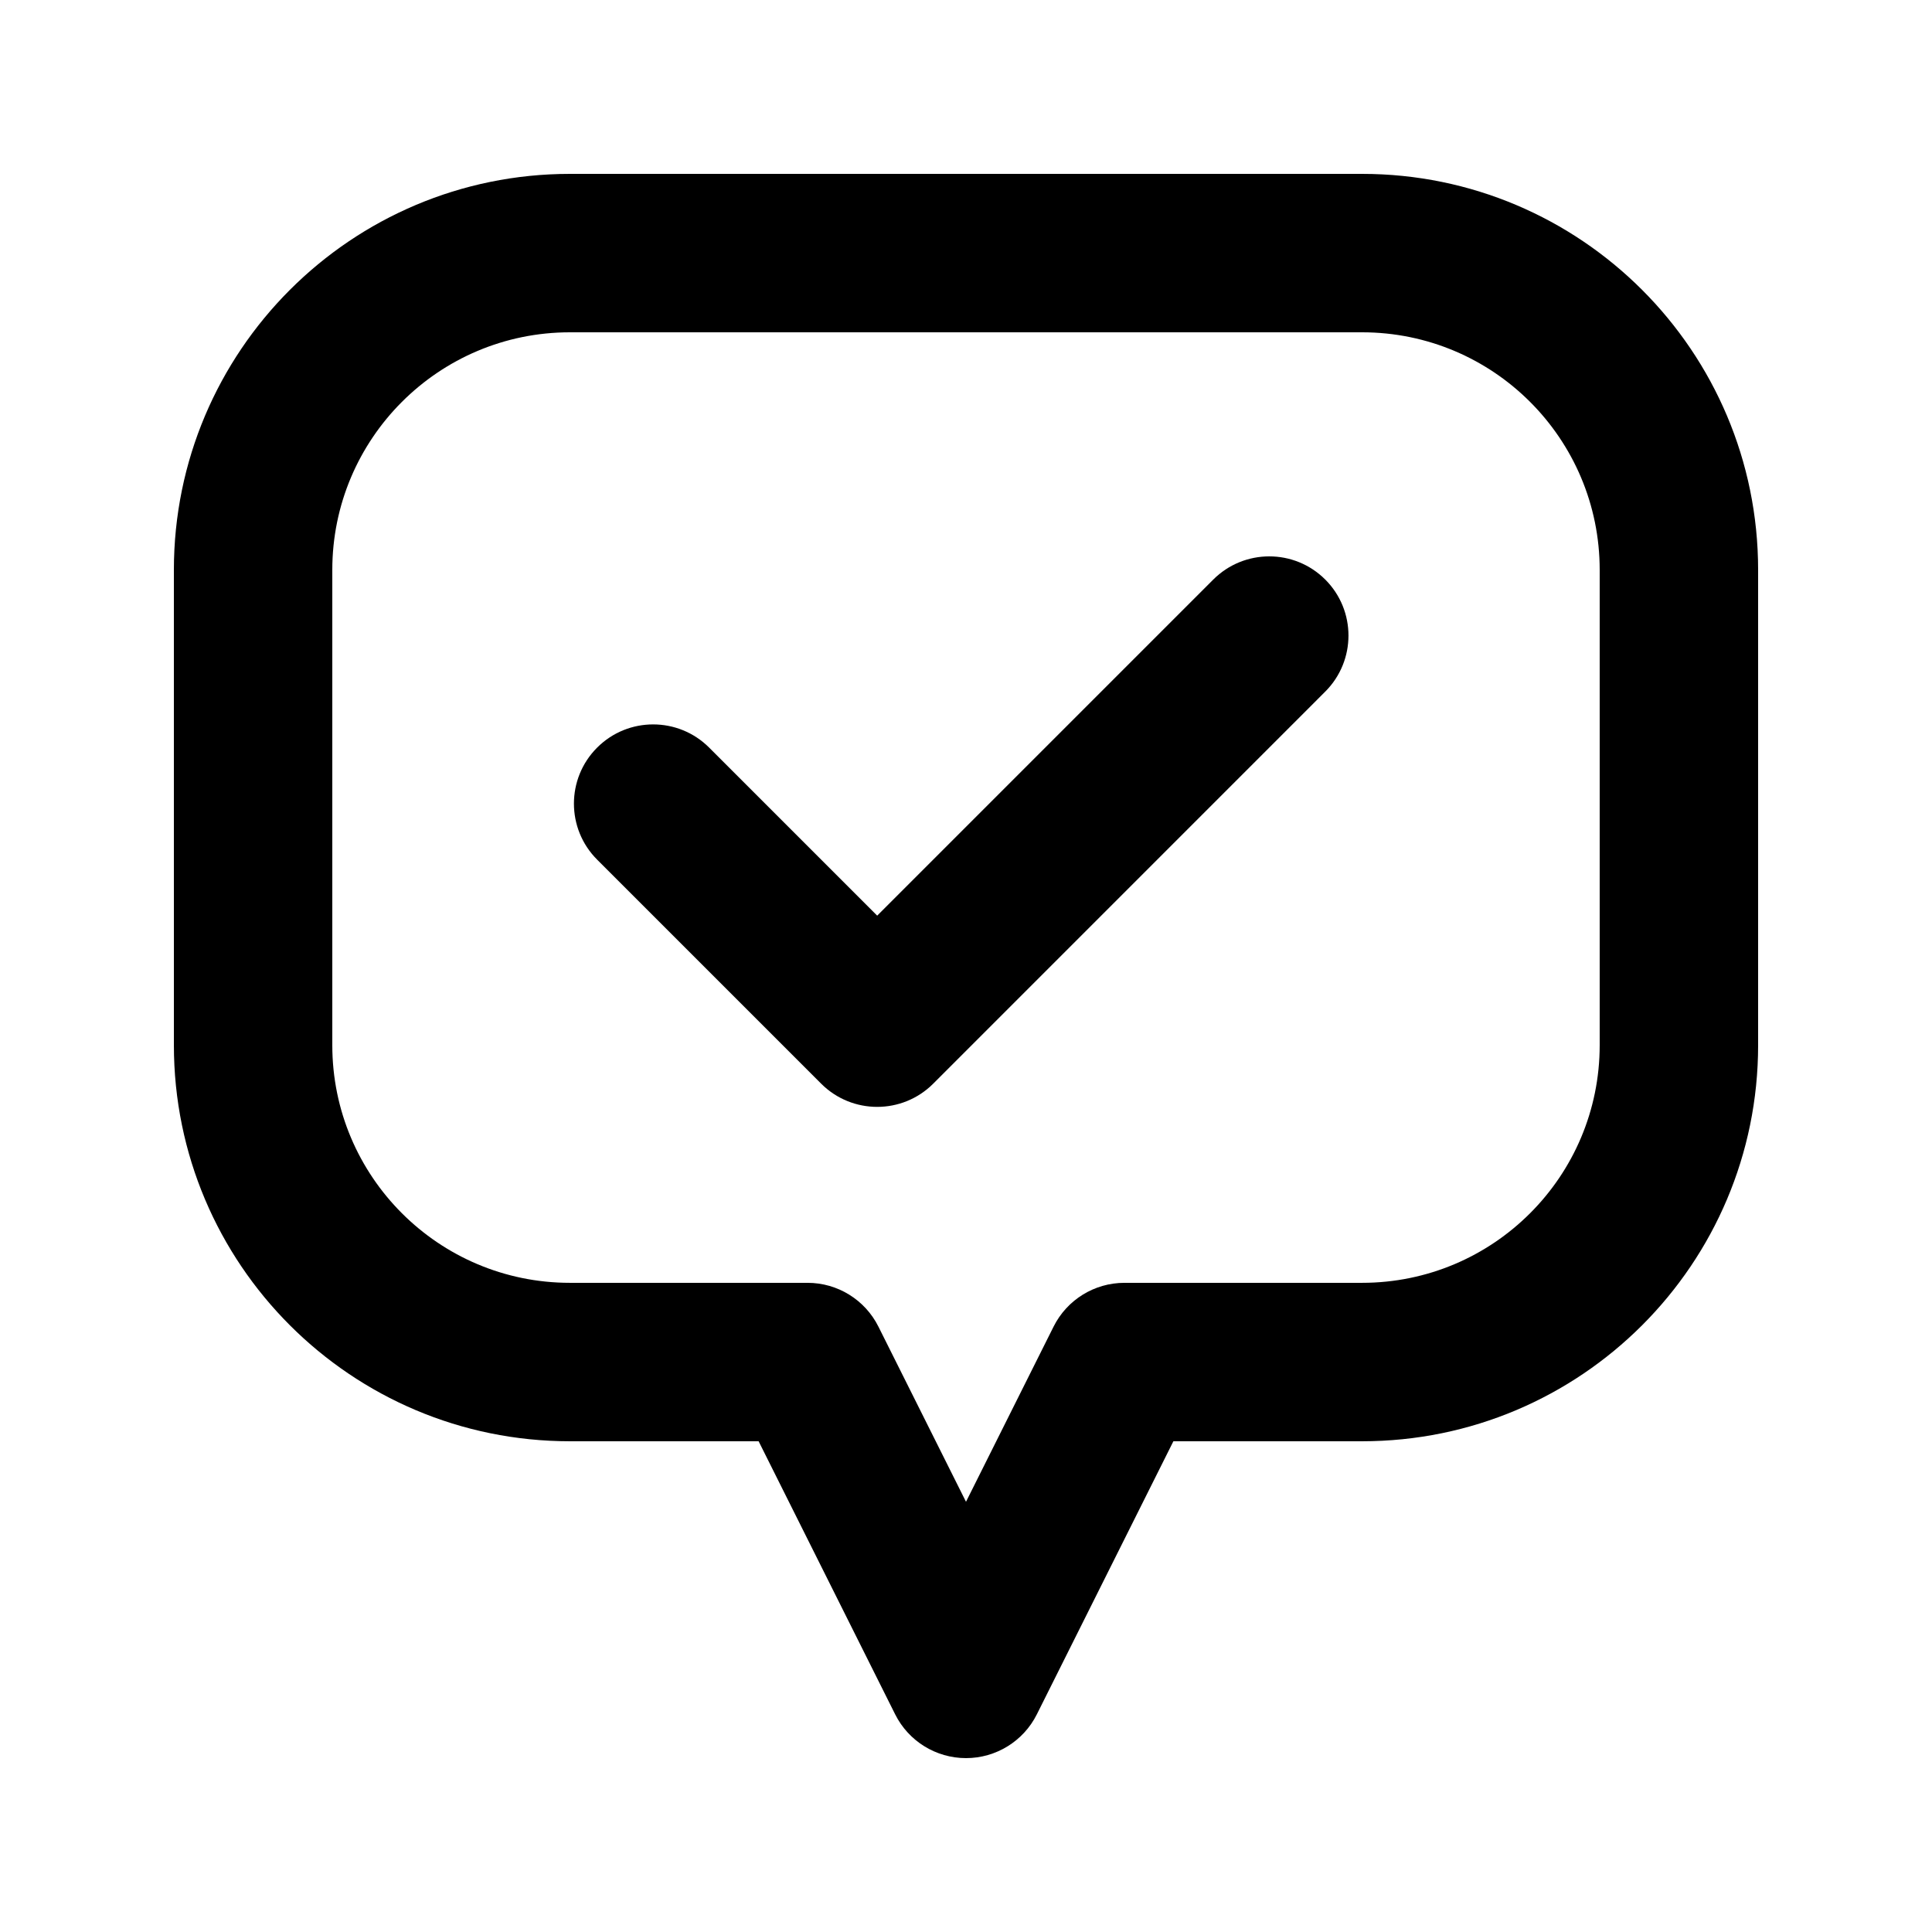
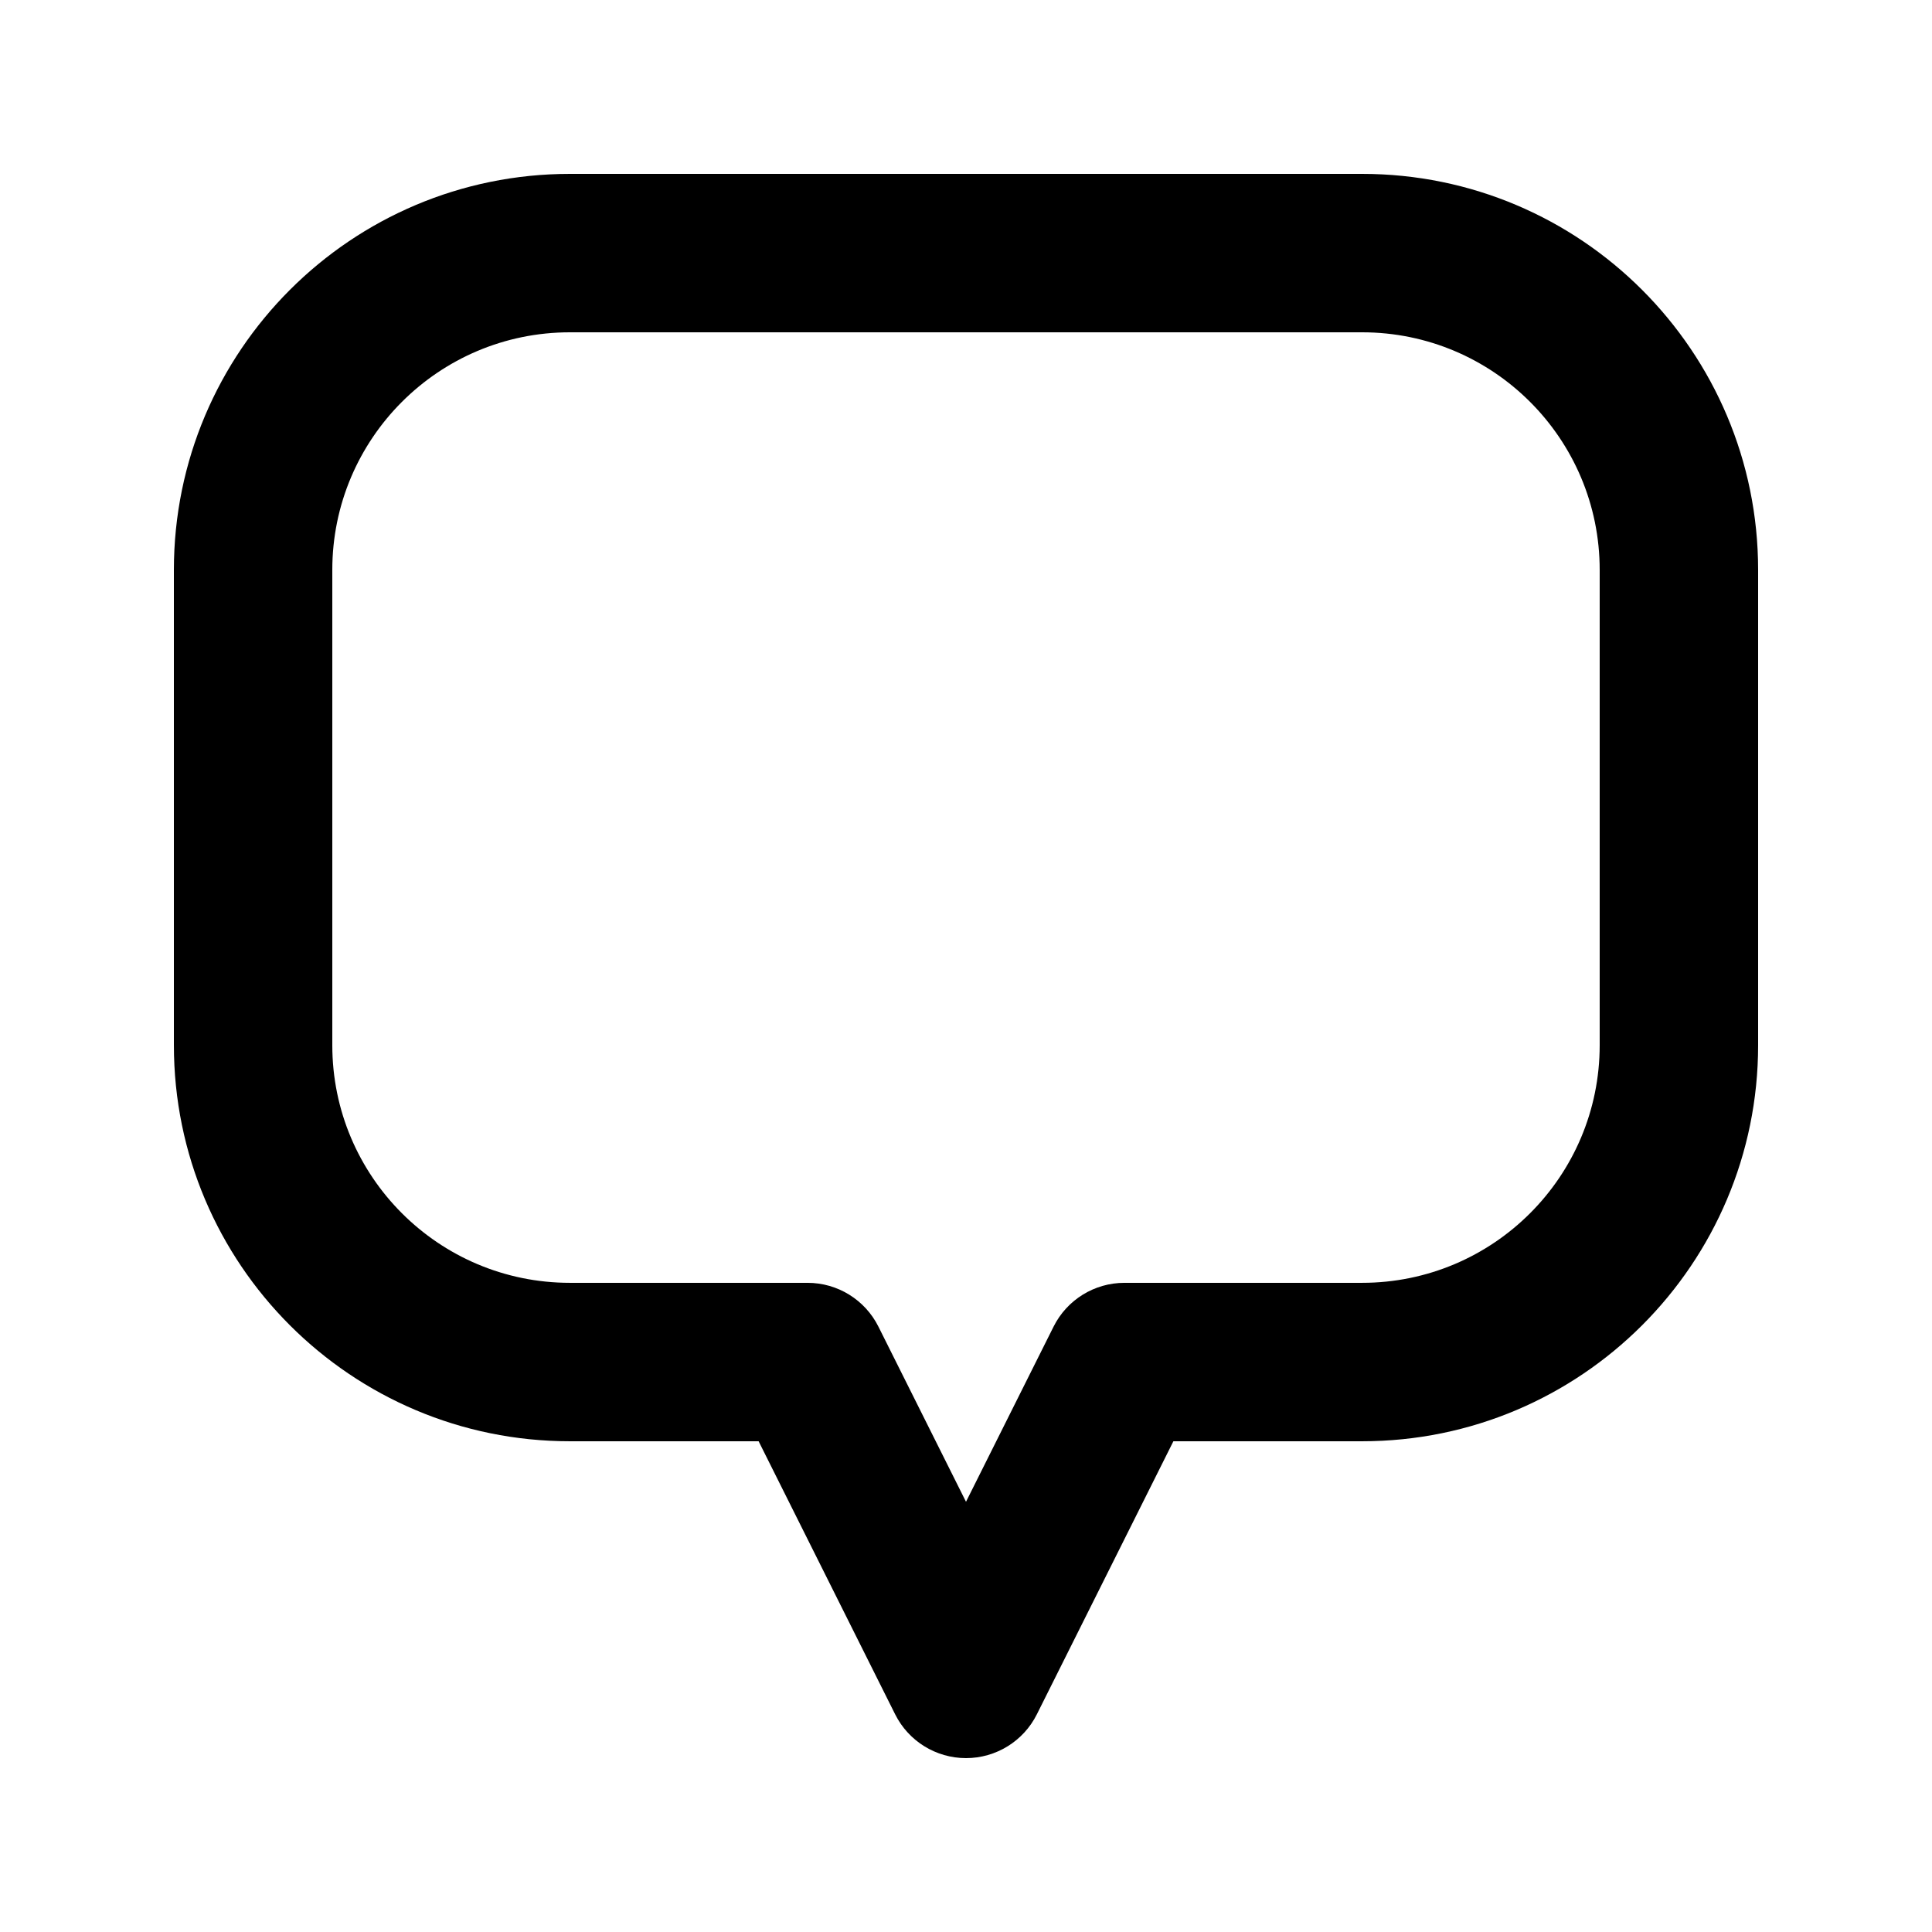
<svg xmlns="http://www.w3.org/2000/svg" fill="#000000" width="800px" height="800px" version="1.1" viewBox="144 144 512 512">
  <g fill-rule="evenodd">
    <path d="m190.08 295.04c0-57.969 46.992-104.96 104.96-104.96h209.92c57.969 0 104.96 46.992 104.96 104.96v125.95c0 57.965-46.992 104.96-104.96 104.96h-50l-36.184 72.367c-3.555 7.109-10.824 11.602-18.773 11.602-7.953 0-15.223-4.492-18.777-11.602l-36.184-72.367h-50c-57.969 0-104.96-46.992-104.96-104.96zm104.96-62.977c-34.781 0-62.977 28.195-62.977 62.977v125.95c0 34.781 28.195 62.973 62.977 62.973h62.977c7.949 0 15.219 4.496 18.773 11.605l23.211 46.418 23.207-46.418c3.555-7.109 10.824-11.605 18.777-11.605h62.973c34.785 0 62.977-28.191 62.977-62.973v-125.95c0-34.781-28.191-62.977-62.977-62.977z" />
-     <path d="m495.21 297.59c8.199 8.195 8.199 21.488 0 29.688l-103.9 103.91c-8.199 8.195-21.492 8.195-29.688 0l-59.375-59.375c-8.199-8.199-8.199-21.492 0-29.688 8.195-8.199 21.488-8.199 29.688 0l44.531 44.531 89.059-89.062c8.199-8.199 21.492-8.199 29.688 0z" />
  </g>
</svg>